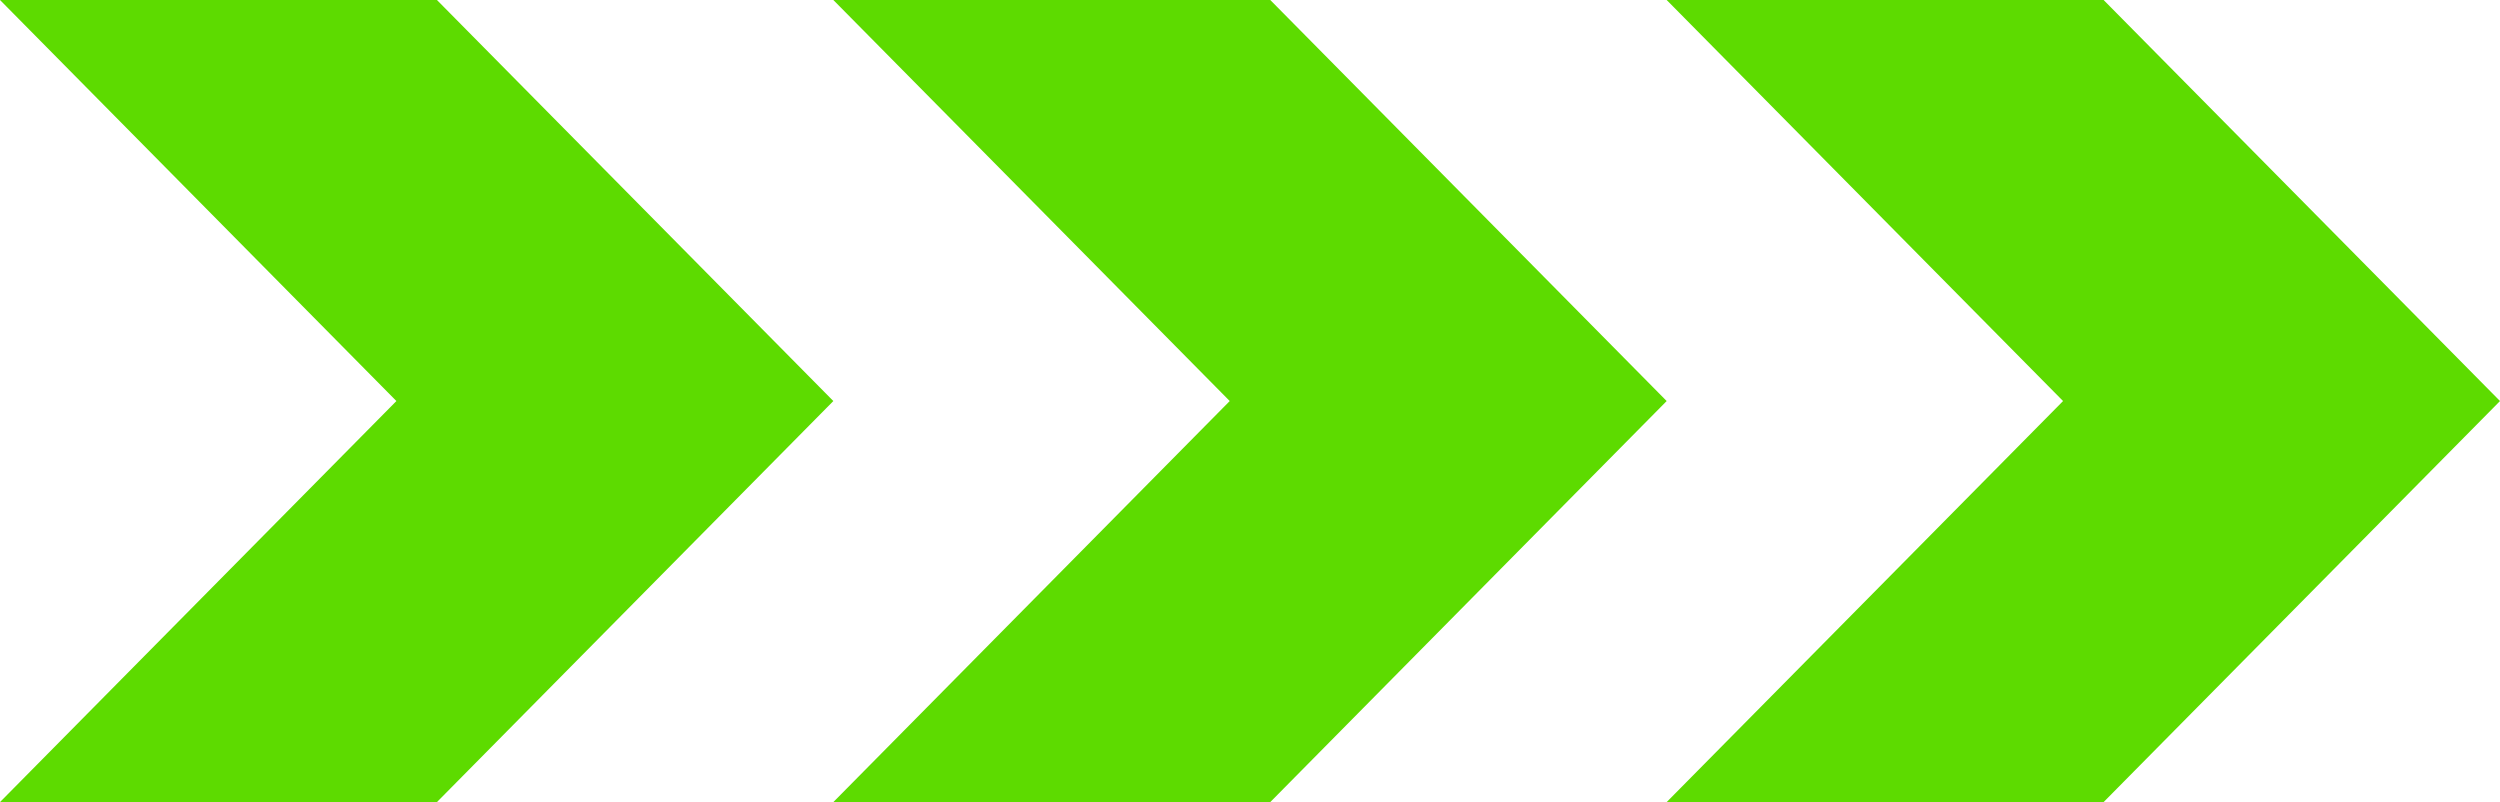
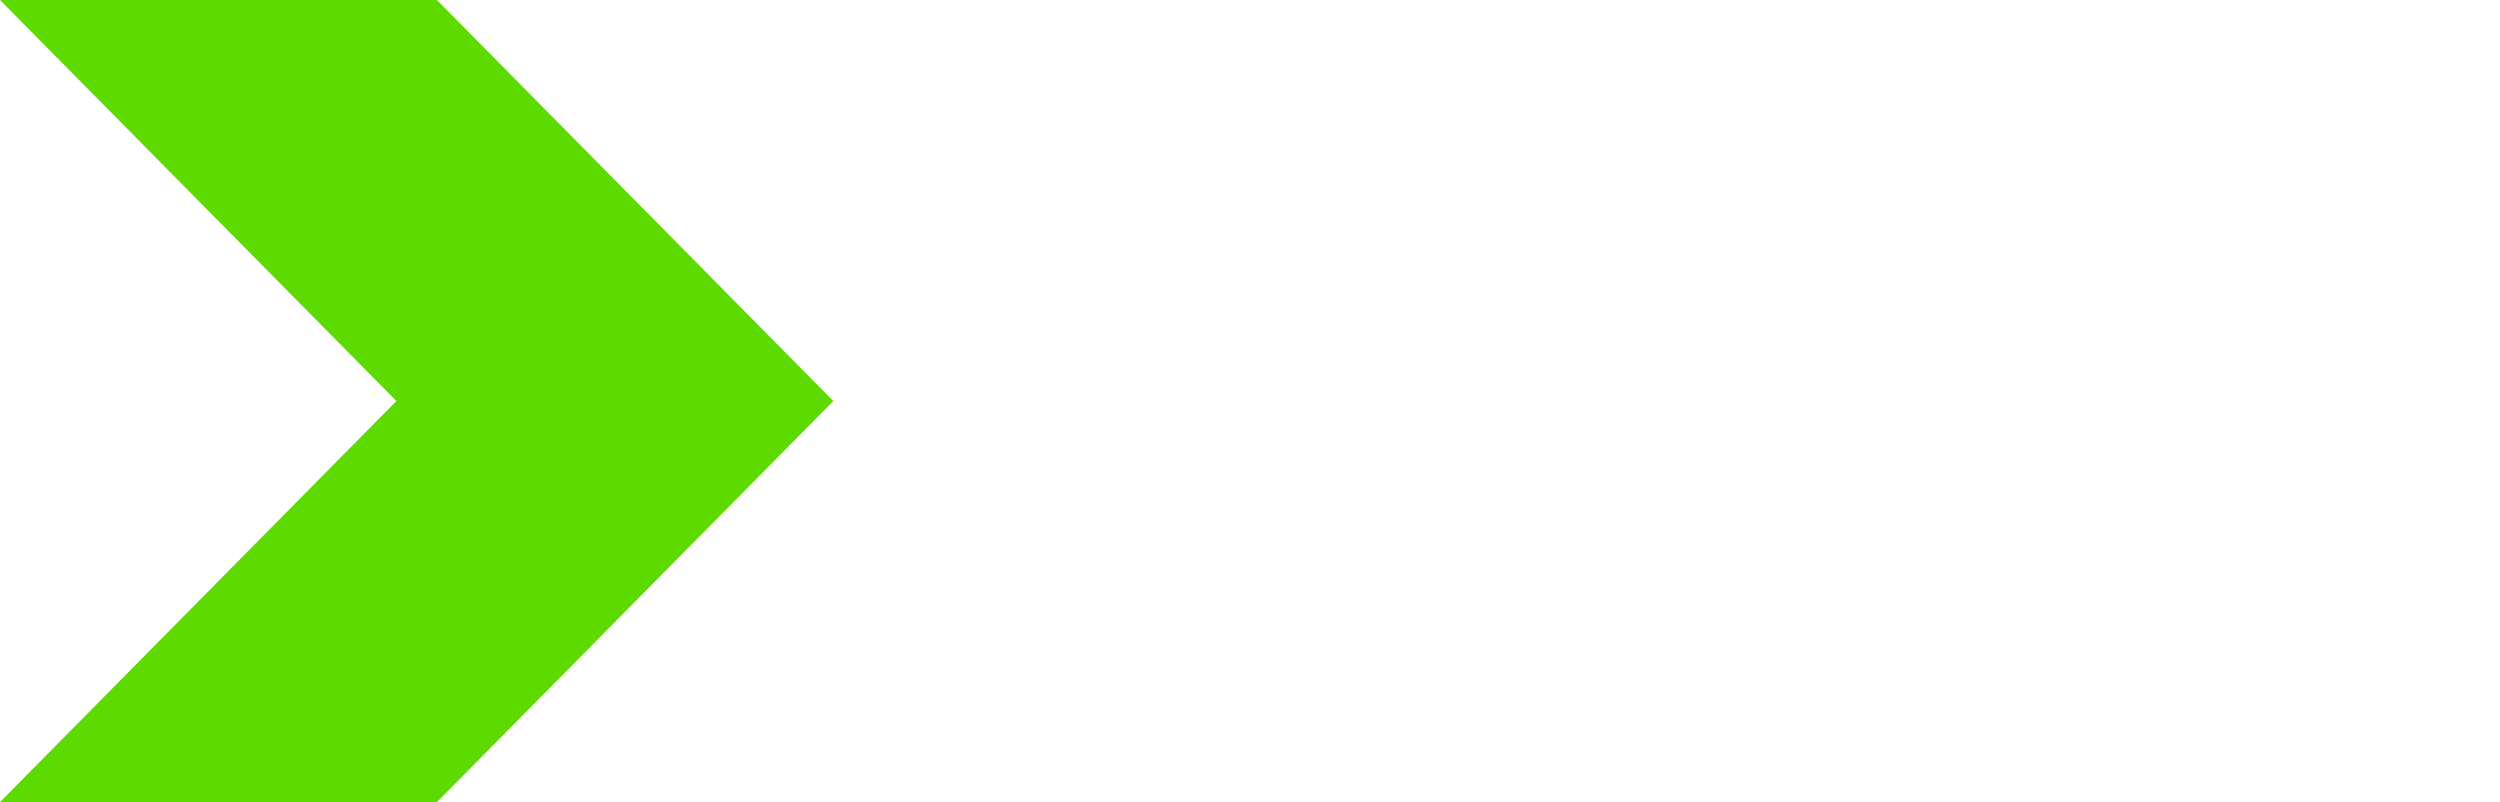
<svg xmlns="http://www.w3.org/2000/svg" width="240" height="77" viewBox="0 0 240 77" fill="none">
  <path d="M41.946 0H0L38.054 38.5L0 77H41.946L80 38.5L41.946 0Z" fill="#5DDB00" />
-   <path d="M121.946 0H80L118.054 38.5L80 77H121.946L160 38.5L121.946 0Z" fill="#5DDB00" />
-   <path d="M201.946 0H160L198.054 38.5L160 77H201.946L240 38.5L201.946 0Z" fill="#5DDB00" />
</svg>